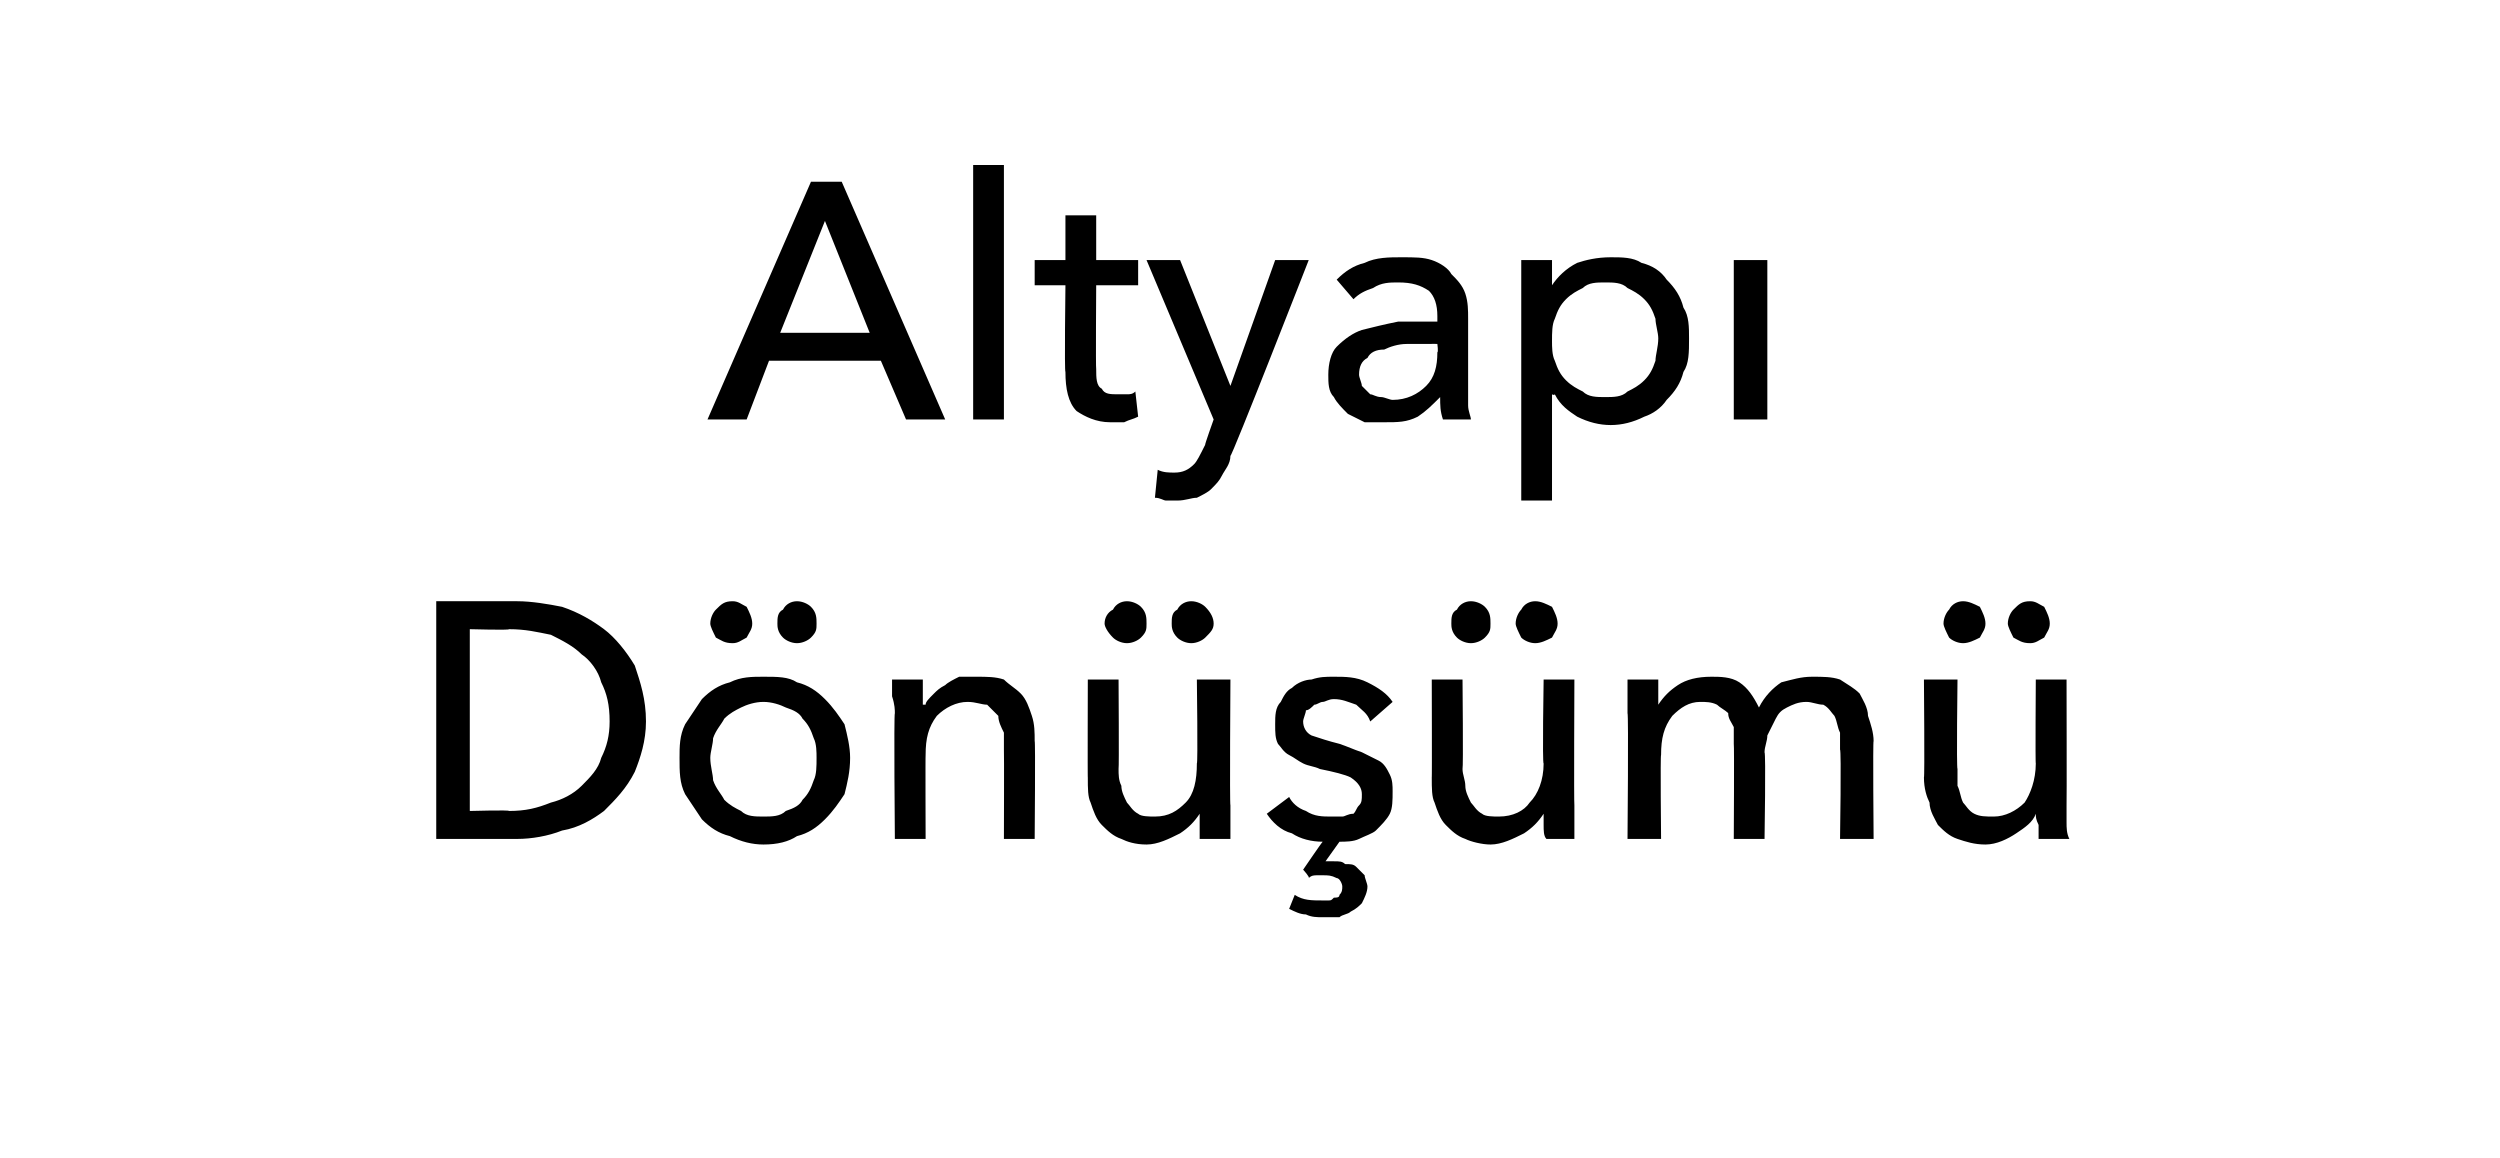
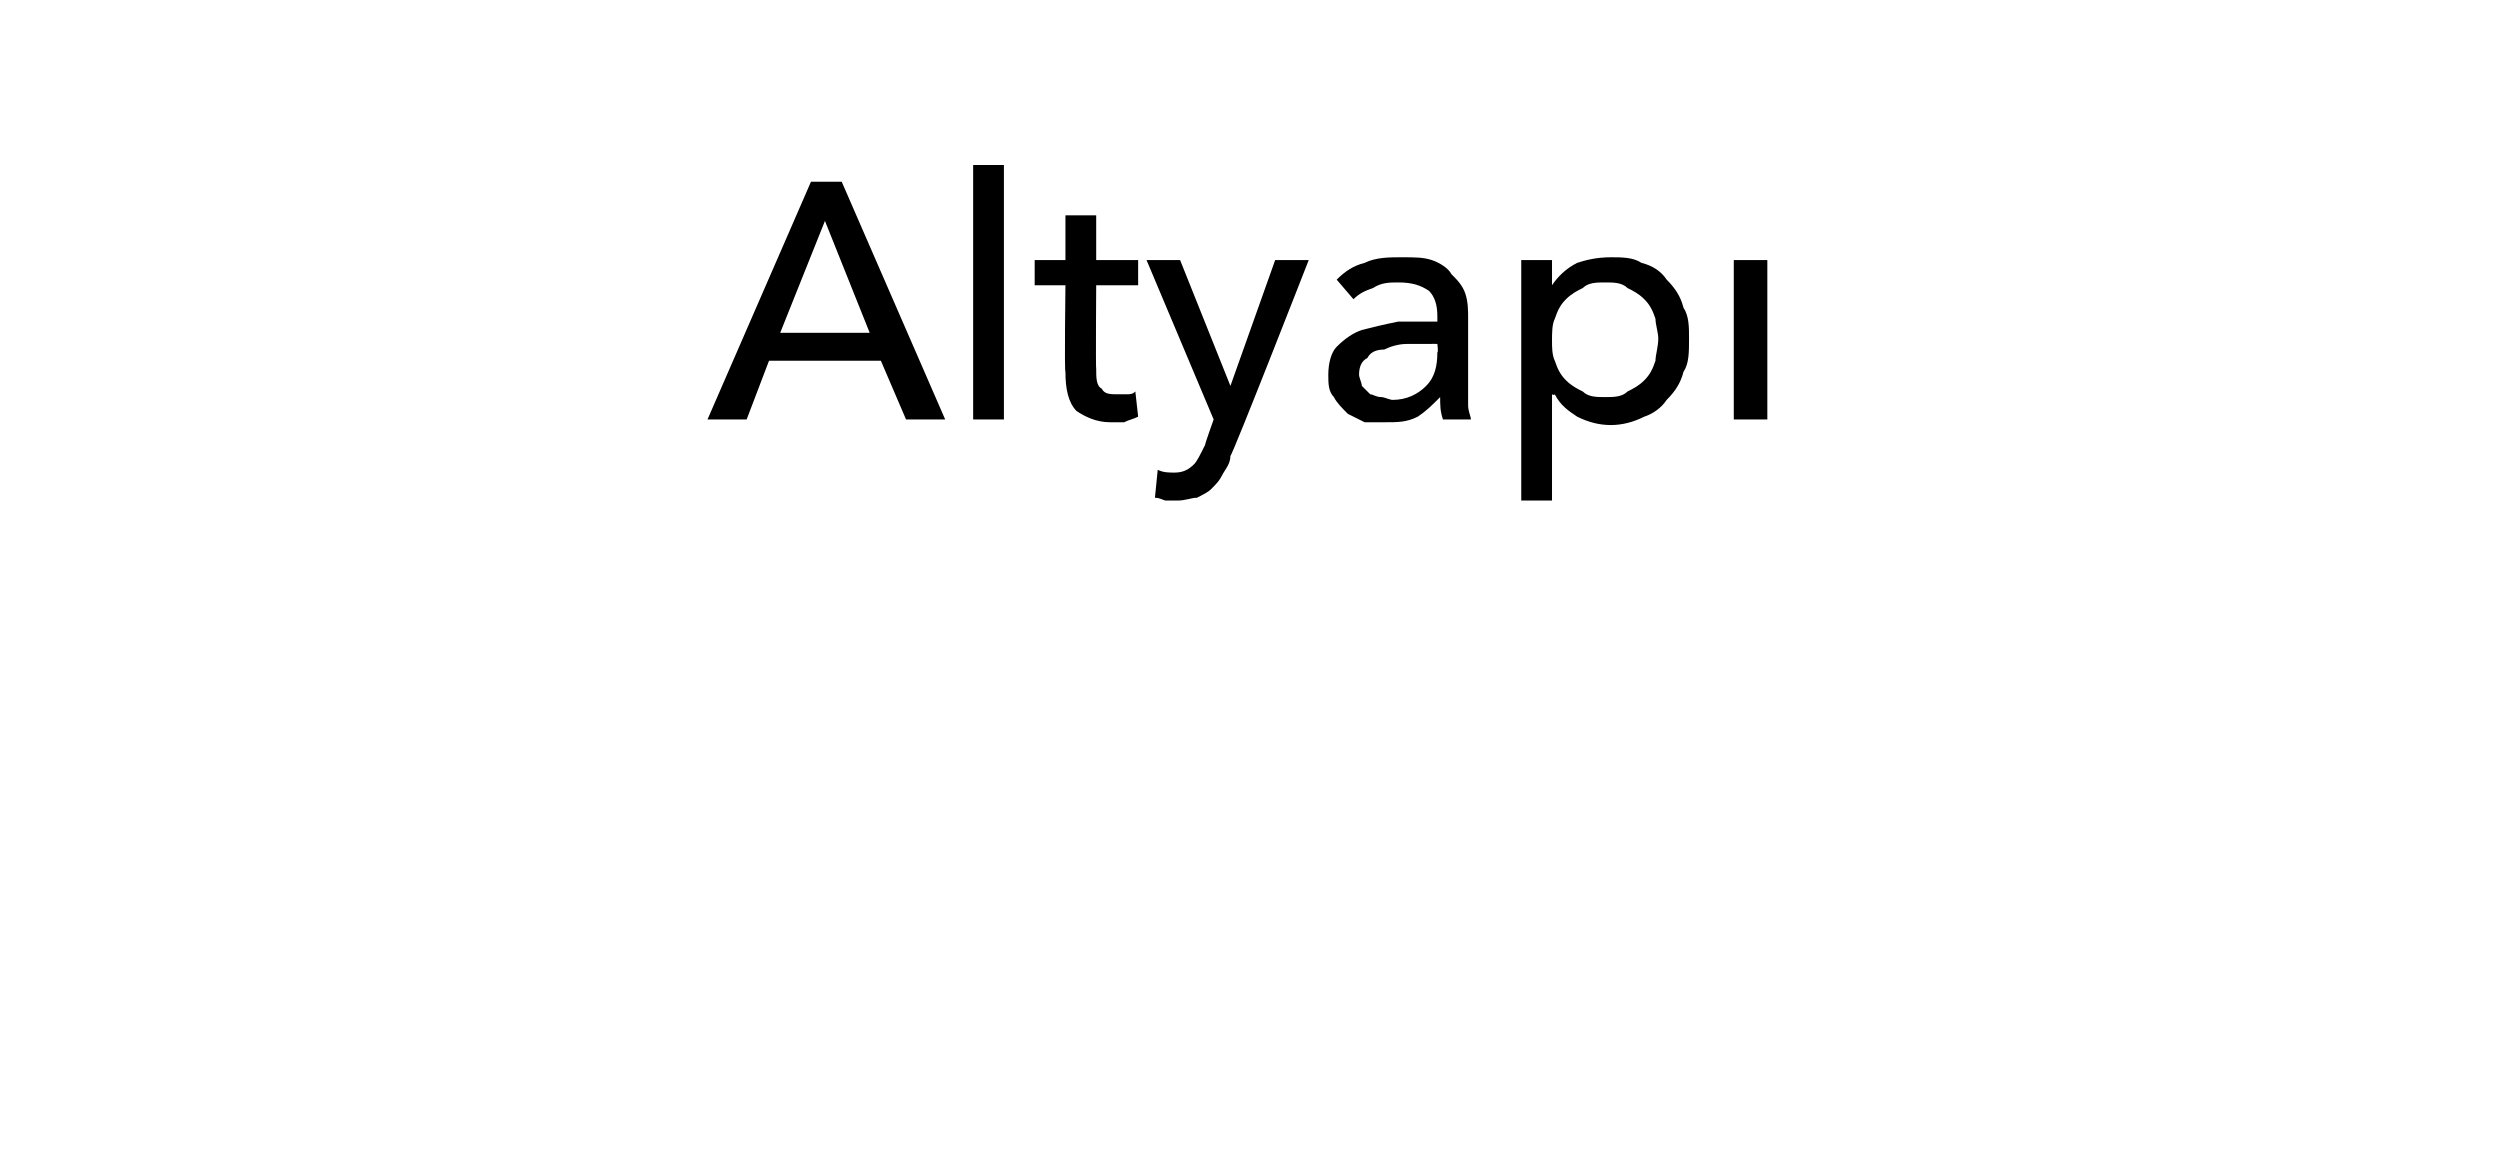
<svg xmlns="http://www.w3.org/2000/svg" version="1.1" width="89.4px" height="41.4px" viewBox="0 -3 89.4 41.4" style="top:-3px">
  <desc>Altyapı Dönüşümü</desc>
  <defs />
  <g id="Polygon303593">
-     <path d="M 15.6 18.5 C 15.6 18.5 18.48 18.5 18.5 18.5 C 19 18.5 19.6 18.6 20.1 18.7 C 20.7 18.9 21.2 19.2 21.6 19.5 C 22 19.8 22.4 20.3 22.7 20.8 C 22.9 21.4 23.1 22 23.1 22.8 C 23.1 23.5 22.9 24.1 22.7 24.6 C 22.4 25.2 22 25.6 21.6 26 C 21.2 26.3 20.7 26.6 20.1 26.7 C 19.6 26.9 19 27 18.5 27 C 18.48 27 15.6 27 15.6 27 L 15.6 18.5 Z M 16.8 26 C 16.8 26 18.24 25.96 18.2 26 C 18.8 26 19.2 25.9 19.7 25.7 C 20.1 25.6 20.5 25.4 20.8 25.1 C 21.1 24.8 21.4 24.5 21.5 24.1 C 21.7 23.7 21.8 23.3 21.8 22.8 C 21.8 22.2 21.7 21.8 21.5 21.4 C 21.4 21 21.1 20.6 20.8 20.4 C 20.5 20.1 20.1 19.9 19.7 19.7 C 19.2 19.6 18.8 19.5 18.2 19.5 C 18.24 19.54 16.8 19.5 16.8 19.5 L 16.8 26 Z M 30.4 24.1 C 30.4 24.6 30.3 25 30.2 25.4 C 30 25.7 29.8 26 29.5 26.3 C 29.2 26.6 28.9 26.8 28.5 26.9 C 28.2 27.1 27.8 27.2 27.3 27.2 C 26.9 27.2 26.5 27.1 26.1 26.9 C 25.7 26.8 25.4 26.6 25.1 26.3 C 24.9 26 24.7 25.7 24.5 25.4 C 24.3 25 24.3 24.6 24.3 24.1 C 24.3 23.7 24.3 23.3 24.5 22.9 C 24.7 22.6 24.9 22.3 25.1 22 C 25.4 21.7 25.7 21.5 26.1 21.4 C 26.5 21.2 26.9 21.2 27.3 21.2 C 27.8 21.2 28.2 21.2 28.5 21.4 C 28.9 21.5 29.2 21.7 29.5 22 C 29.8 22.3 30 22.6 30.2 22.9 C 30.3 23.3 30.4 23.7 30.4 24.1 Z M 29.2 24.1 C 29.2 23.9 29.2 23.6 29.1 23.4 C 29 23.1 28.9 22.9 28.7 22.7 C 28.6 22.5 28.4 22.4 28.1 22.3 C 27.9 22.2 27.6 22.1 27.3 22.1 C 27 22.1 26.7 22.2 26.5 22.3 C 26.3 22.4 26.1 22.5 25.9 22.7 C 25.8 22.9 25.6 23.1 25.5 23.4 C 25.5 23.6 25.4 23.9 25.4 24.1 C 25.4 24.4 25.5 24.7 25.5 24.9 C 25.6 25.2 25.8 25.4 25.9 25.6 C 26.1 25.8 26.3 25.9 26.5 26 C 26.7 26.2 27 26.2 27.3 26.2 C 27.6 26.2 27.9 26.2 28.1 26 C 28.4 25.9 28.6 25.8 28.7 25.6 C 28.9 25.4 29 25.2 29.1 24.9 C 29.2 24.7 29.2 24.4 29.2 24.1 Z M 25.4 19.3 C 25.4 19.1 25.5 18.9 25.6 18.8 C 25.8 18.6 25.9 18.5 26.2 18.5 C 26.4 18.5 26.5 18.6 26.7 18.7 C 26.8 18.9 26.9 19.1 26.9 19.3 C 26.9 19.5 26.8 19.6 26.7 19.8 C 26.5 19.9 26.4 20 26.2 20 C 25.9 20 25.8 19.9 25.6 19.8 C 25.5 19.6 25.4 19.4 25.4 19.3 Z M 27.8 19.3 C 27.8 19.1 27.8 18.9 28 18.8 C 28.1 18.6 28.3 18.5 28.5 18.5 C 28.7 18.5 28.9 18.6 29 18.7 C 29.2 18.9 29.2 19.1 29.2 19.3 C 29.2 19.5 29.2 19.6 29 19.8 C 28.9 19.9 28.7 20 28.5 20 C 28.3 20 28.1 19.9 28 19.8 C 27.8 19.6 27.8 19.4 27.8 19.3 Z M 33 21.3 C 33 21.5 33 21.6 33 21.8 C 33 22 33 22.1 33 22.2 C 33 22.2 33.1 22.2 33.1 22.2 C 33.1 22.1 33.2 22 33.4 21.8 C 33.5 21.7 33.6 21.6 33.8 21.5 C 33.9 21.4 34.1 21.3 34.3 21.2 C 34.5 21.2 34.7 21.2 34.9 21.2 C 35.3 21.2 35.6 21.2 35.9 21.3 C 36.1 21.5 36.3 21.6 36.5 21.8 C 36.7 22 36.8 22.3 36.9 22.6 C 37 22.9 37 23.2 37 23.5 C 37.03 23.47 37 27 37 27 L 35.9 27 C 35.9 27 35.91 23.84 35.9 23.8 C 35.9 23.6 35.9 23.4 35.9 23.2 C 35.8 23 35.7 22.8 35.7 22.6 C 35.6 22.5 35.4 22.3 35.3 22.2 C 35.1 22.2 34.9 22.1 34.6 22.1 C 34.2 22.1 33.8 22.3 33.5 22.6 C 33.2 23 33.1 23.4 33.1 24 C 33.09 23.98 33.1 27 33.1 27 L 32 27 C 32 27 31.96 22.54 32 22.5 C 32 22.4 32 22.2 31.9 21.9 C 31.9 21.7 31.9 21.5 31.9 21.3 C 31.9 21.3 33 21.3 33 21.3 Z M 42.9 27 C 42.9 26.9 42.9 26.7 42.9 26.5 C 42.9 26.3 42.9 26.2 42.9 26.1 C 42.9 26.1 42.9 26.1 42.9 26.1 C 42.7 26.4 42.5 26.6 42.2 26.8 C 41.8 27 41.4 27.2 41 27.2 C 40.6 27.2 40.3 27.1 40.1 27 C 39.8 26.9 39.6 26.7 39.4 26.5 C 39.2 26.3 39.1 26 39 25.7 C 38.9 25.5 38.9 25.2 38.9 24.8 C 38.89 24.84 38.9 21.3 38.9 21.3 L 40 21.3 C 40 21.3 40.02 24.46 40 24.5 C 40 24.7 40 24.9 40.1 25.1 C 40.1 25.3 40.2 25.5 40.3 25.7 C 40.4 25.8 40.5 26 40.7 26.1 C 40.8 26.2 41.1 26.2 41.3 26.2 C 41.8 26.2 42.1 26 42.4 25.7 C 42.7 25.4 42.8 24.9 42.8 24.3 C 42.84 24.34 42.8 21.3 42.8 21.3 L 44 21.3 C 44 21.3 43.97 25.78 44 25.8 C 44 25.9 44 26.1 44 26.4 C 44 26.6 44 26.8 44 27 C 44 27 42.9 27 42.9 27 Z M 39.5 19.3 C 39.5 19.1 39.6 18.9 39.8 18.8 C 39.9 18.6 40.1 18.5 40.3 18.5 C 40.5 18.5 40.7 18.6 40.8 18.7 C 41 18.9 41 19.1 41 19.3 C 41 19.5 41 19.6 40.8 19.8 C 40.7 19.9 40.5 20 40.3 20 C 40.1 20 39.9 19.9 39.8 19.8 C 39.6 19.6 39.5 19.4 39.5 19.3 Z M 41.9 19.3 C 41.9 19.1 41.9 18.9 42.1 18.8 C 42.2 18.6 42.4 18.5 42.6 18.5 C 42.8 18.5 43 18.6 43.1 18.7 C 43.3 18.9 43.4 19.1 43.4 19.3 C 43.4 19.5 43.3 19.6 43.1 19.8 C 43 19.9 42.8 20 42.6 20 C 42.4 20 42.2 19.9 42.1 19.8 C 41.9 19.6 41.9 19.4 41.9 19.3 Z M 49 22.8 C 48.9 22.5 48.7 22.4 48.5 22.2 C 48.2 22.1 48 22 47.7 22 C 47.5 22 47.4 22.1 47.3 22.1 C 47.2 22.1 47.1 22.2 47 22.2 C 46.9 22.3 46.8 22.4 46.7 22.4 C 46.7 22.5 46.6 22.7 46.6 22.8 C 46.6 23 46.7 23.2 46.9 23.3 C 47.2 23.4 47.5 23.5 47.9 23.6 C 48.2 23.7 48.4 23.8 48.7 23.9 C 48.9 24 49.1 24.1 49.3 24.2 C 49.5 24.3 49.6 24.5 49.7 24.7 C 49.8 24.9 49.8 25.1 49.8 25.3 C 49.8 25.6 49.8 25.9 49.7 26.1 C 49.6 26.3 49.4 26.5 49.2 26.7 C 49.1 26.8 48.8 26.9 48.6 27 C 48.4 27.1 48.1 27.1 47.9 27.1 C 47.9 27.1 47.4 27.8 47.4 27.8 C 47.5 27.8 47.5 27.8 47.6 27.8 C 47.6 27.8 47.7 27.8 47.7 27.8 C 47.9 27.8 48 27.8 48.1 27.9 C 48.3 27.9 48.4 27.9 48.5 28 C 48.6 28.1 48.7 28.2 48.8 28.3 C 48.8 28.4 48.9 28.6 48.9 28.7 C 48.9 28.9 48.8 29.1 48.7 29.3 C 48.6 29.4 48.5 29.5 48.3 29.6 C 48.2 29.7 48 29.7 47.9 29.8 C 47.7 29.8 47.5 29.8 47.3 29.8 C 47.1 29.8 46.9 29.8 46.7 29.7 C 46.5 29.7 46.3 29.6 46.1 29.5 C 46.1 29.5 46.3 29 46.3 29 C 46.6 29.2 46.9 29.2 47.3 29.2 C 47.3 29.2 47.4 29.2 47.5 29.2 C 47.6 29.2 47.6 29.2 47.7 29.1 C 47.8 29.1 47.9 29.1 47.9 29 C 48 28.9 48 28.8 48 28.7 C 48 28.6 47.9 28.4 47.8 28.4 C 47.6 28.3 47.5 28.3 47.3 28.3 C 47.3 28.3 47.2 28.3 47.1 28.3 C 47 28.3 46.9 28.3 46.8 28.4 C 46.85 28.37 46.6 28.1 46.6 28.1 C 46.6 28.1 47.26 27.13 47.3 27.1 C 46.9 27.1 46.5 27 46.2 26.8 C 45.8 26.7 45.5 26.4 45.3 26.1 C 45.3 26.1 46.1 25.5 46.1 25.5 C 46.2 25.7 46.4 25.9 46.7 26 C 47 26.2 47.3 26.2 47.6 26.2 C 47.7 26.2 47.9 26.2 48 26.2 C 48.1 26.2 48.2 26.1 48.4 26.1 C 48.5 26 48.5 25.9 48.6 25.8 C 48.7 25.7 48.7 25.6 48.7 25.4 C 48.7 25.2 48.6 25 48.3 24.8 C 48.1 24.7 47.7 24.6 47.2 24.5 C 47 24.4 46.8 24.4 46.6 24.3 C 46.4 24.2 46.3 24.1 46.1 24 C 45.9 23.9 45.8 23.7 45.7 23.6 C 45.6 23.4 45.6 23.2 45.6 22.9 C 45.6 22.6 45.6 22.3 45.8 22.1 C 45.9 21.9 46 21.7 46.2 21.6 C 46.4 21.4 46.7 21.3 46.9 21.3 C 47.2 21.2 47.4 21.2 47.7 21.2 C 48.1 21.2 48.5 21.2 48.9 21.4 C 49.3 21.6 49.6 21.8 49.8 22.1 C 49.8 22.1 49 22.8 49 22.8 Z M 55.3 27 C 55.2 26.9 55.2 26.7 55.2 26.5 C 55.2 26.3 55.2 26.2 55.2 26.1 C 55.2 26.1 55.2 26.1 55.2 26.1 C 55 26.4 54.8 26.6 54.5 26.8 C 54.1 27 53.7 27.2 53.3 27.2 C 53 27.2 52.6 27.1 52.4 27 C 52.1 26.9 51.9 26.7 51.7 26.5 C 51.5 26.3 51.4 26 51.3 25.7 C 51.2 25.5 51.2 25.2 51.2 24.8 C 51.21 24.84 51.2 21.3 51.2 21.3 L 52.3 21.3 C 52.3 21.3 52.33 24.46 52.3 24.5 C 52.3 24.7 52.4 24.9 52.4 25.1 C 52.4 25.3 52.5 25.5 52.6 25.7 C 52.7 25.8 52.8 26 53 26.1 C 53.1 26.2 53.4 26.2 53.6 26.2 C 54.1 26.2 54.5 26 54.7 25.7 C 55 25.4 55.2 24.9 55.2 24.3 C 55.15 24.34 55.2 21.3 55.2 21.3 L 56.3 21.3 C 56.3 21.3 56.28 25.78 56.3 25.8 C 56.3 25.9 56.3 26.1 56.3 26.4 C 56.3 26.6 56.3 26.8 56.3 27 C 56.3 27 55.3 27 55.3 27 Z M 51.9 19.3 C 51.9 19.1 51.9 18.9 52.1 18.8 C 52.2 18.6 52.4 18.5 52.6 18.5 C 52.8 18.5 53 18.6 53.1 18.7 C 53.3 18.9 53.3 19.1 53.3 19.3 C 53.3 19.5 53.3 19.6 53.1 19.8 C 53 19.9 52.8 20 52.6 20 C 52.4 20 52.2 19.9 52.1 19.8 C 51.9 19.6 51.9 19.4 51.9 19.3 Z M 54.2 19.3 C 54.2 19.1 54.3 18.9 54.4 18.8 C 54.5 18.6 54.7 18.5 54.9 18.5 C 55.1 18.5 55.3 18.6 55.5 18.7 C 55.6 18.9 55.7 19.1 55.7 19.3 C 55.7 19.5 55.6 19.6 55.5 19.8 C 55.3 19.9 55.1 20 54.9 20 C 54.7 20 54.5 19.9 54.4 19.8 C 54.3 19.6 54.2 19.4 54.2 19.3 Z M 59.3 22.2 C 59.5 21.9 59.7 21.7 60 21.5 C 60.3 21.3 60.7 21.2 61.2 21.2 C 61.5 21.2 61.9 21.2 62.2 21.4 C 62.5 21.6 62.7 21.9 62.9 22.3 C 63.1 21.9 63.4 21.6 63.7 21.4 C 64.1 21.3 64.4 21.2 64.8 21.2 C 65.2 21.2 65.5 21.2 65.8 21.3 C 66.1 21.5 66.3 21.6 66.5 21.8 C 66.6 22 66.8 22.3 66.8 22.6 C 66.9 22.9 67 23.2 67 23.5 C 66.97 23.47 67 27 67 27 L 65.8 27 C 65.8 27 65.85 23.84 65.8 23.8 C 65.8 23.6 65.8 23.4 65.8 23.2 C 65.7 23 65.7 22.8 65.6 22.6 C 65.5 22.5 65.4 22.3 65.2 22.2 C 65 22.2 64.8 22.1 64.6 22.1 C 64.3 22.1 64.1 22.2 63.9 22.3 C 63.7 22.4 63.6 22.5 63.5 22.7 C 63.4 22.9 63.3 23.1 63.2 23.3 C 63.2 23.5 63.1 23.7 63.1 23.9 C 63.15 23.93 63.1 27 63.1 27 L 62 27 C 62 27 62.02 23.62 62 23.6 C 62 23.4 62 23.2 62 23 C 61.9 22.8 61.8 22.7 61.8 22.5 C 61.7 22.4 61.5 22.3 61.4 22.2 C 61.2 22.1 61 22.1 60.8 22.1 C 60.4 22.1 60.1 22.3 59.8 22.6 C 59.5 23 59.4 23.4 59.4 24 C 59.37 23.98 59.4 27 59.4 27 L 58.2 27 C 58.2 27 58.24 22.54 58.2 22.5 C 58.2 22.4 58.2 22.2 58.2 21.9 C 58.2 21.7 58.2 21.5 58.2 21.3 C 58.2 21.3 59.3 21.3 59.3 21.3 C 59.3 21.5 59.3 21.6 59.3 21.8 C 59.3 22 59.3 22.1 59.3 22.2 C 59.31 22.25 59.3 22.2 59.3 22.2 C 59.3 22.2 59.34 22.25 59.3 22.2 Z M 72.9 27 C 72.9 26.9 72.9 26.7 72.9 26.5 C 72.8 26.3 72.8 26.2 72.8 26.1 C 72.8 26.1 72.8 26.1 72.8 26.1 C 72.7 26.4 72.4 26.6 72.1 26.8 C 71.8 27 71.4 27.2 71 27.2 C 70.6 27.2 70.3 27.1 70 27 C 69.7 26.9 69.5 26.7 69.3 26.5 C 69.2 26.3 69 26 69 25.7 C 68.9 25.5 68.8 25.2 68.8 24.8 C 68.83 24.84 68.8 21.3 68.8 21.3 L 70 21.3 C 70 21.3 69.96 24.46 70 24.5 C 70 24.7 70 24.9 70 25.1 C 70.1 25.3 70.1 25.5 70.2 25.7 C 70.3 25.8 70.4 26 70.6 26.1 C 70.8 26.2 71 26.2 71.3 26.2 C 71.7 26.2 72.1 26 72.4 25.7 C 72.6 25.4 72.8 24.9 72.8 24.3 C 72.78 24.34 72.8 21.3 72.8 21.3 L 73.9 21.3 C 73.9 21.3 73.91 25.78 73.9 25.8 C 73.9 25.9 73.9 26.1 73.9 26.4 C 73.9 26.6 73.9 26.8 74 27 C 74 27 72.9 27 72.9 27 Z M 69.5 19.3 C 69.5 19.1 69.6 18.9 69.7 18.8 C 69.8 18.6 70 18.5 70.2 18.5 C 70.4 18.5 70.6 18.6 70.8 18.7 C 70.9 18.9 71 19.1 71 19.3 C 71 19.5 70.9 19.6 70.8 19.8 C 70.6 19.9 70.4 20 70.2 20 C 70 20 69.8 19.9 69.7 19.8 C 69.6 19.6 69.5 19.4 69.5 19.3 Z M 71.8 19.3 C 71.8 19.1 71.9 18.9 72 18.8 C 72.2 18.6 72.3 18.5 72.6 18.5 C 72.8 18.5 72.9 18.6 73.1 18.7 C 73.2 18.9 73.3 19.1 73.3 19.3 C 73.3 19.5 73.2 19.6 73.1 19.8 C 72.9 19.9 72.8 20 72.6 20 C 72.3 20 72.2 19.9 72 19.8 C 71.9 19.6 71.8 19.4 71.8 19.3 Z " stroke="none" fill="#000" />
-   </g>
+     </g>
  <g id="Polygon303592">
    <path d="M 26.7 12 L 25.3 12 L 29 3.5 L 30.1 3.5 L 33.8 12 L 32.4 12 L 31.5 9.9 L 27.5 9.9 L 26.7 12 Z M 27.9 8.9 L 31.1 8.9 L 29.5 4.9 L 27.9 8.9 Z M 35.9 12 L 34.8 12 L 34.8 2.9 L 35.9 2.9 L 35.9 12 Z M 40.7 7.2 L 39.2 7.2 C 39.2 7.2 39.18 10.19 39.2 10.2 C 39.2 10.5 39.2 10.8 39.4 10.9 C 39.5 11.1 39.7 11.1 40 11.1 C 40.1 11.1 40.2 11.1 40.3 11.1 C 40.4 11.1 40.5 11.1 40.6 11 C 40.6 11 40.7 11.9 40.7 11.9 C 40.5 12 40.4 12 40.2 12.1 C 40.1 12.1 39.9 12.1 39.7 12.1 C 39.2 12.1 38.8 11.9 38.5 11.7 C 38.2 11.4 38.1 10.9 38.1 10.3 C 38.06 10.32 38.1 7.2 38.1 7.2 L 37 7.2 L 37 6.3 L 38.1 6.3 L 38.1 4.7 L 39.2 4.7 L 39.2 6.3 L 40.7 6.3 L 40.7 7.2 Z M 44 10.8 L 44 10.8 L 45.6 6.3 L 46.8 6.3 C 46.8 6.3 44.05 13.34 44 13.3 C 44 13.6 43.8 13.8 43.7 14 C 43.6 14.2 43.5 14.3 43.3 14.5 C 43.2 14.6 43 14.7 42.8 14.8 C 42.6 14.8 42.4 14.9 42.1 14.9 C 42 14.9 41.8 14.9 41.7 14.9 C 41.6 14.9 41.5 14.8 41.3 14.8 C 41.3 14.8 41.4 13.8 41.4 13.8 C 41.6 13.9 41.8 13.9 42 13.9 C 42.3 13.9 42.5 13.8 42.7 13.6 C 42.8 13.5 42.9 13.3 43.1 12.9 C 43.06 12.95 43.4 12 43.4 12 L 41 6.3 L 42.2 6.3 L 44 10.8 Z M 51.4 8.3 C 51.4 7.9 51.3 7.6 51.1 7.4 C 50.8 7.2 50.5 7.1 50 7.1 C 49.7 7.1 49.4 7.1 49.1 7.3 C 48.8 7.4 48.6 7.5 48.4 7.7 C 48.4 7.7 47.8 7 47.8 7 C 48.1 6.7 48.4 6.5 48.8 6.4 C 49.2 6.2 49.7 6.2 50.1 6.2 C 50.6 6.2 50.9 6.2 51.2 6.3 C 51.5 6.4 51.8 6.6 51.9 6.8 C 52.1 7 52.3 7.2 52.4 7.5 C 52.5 7.8 52.5 8.1 52.5 8.4 C 52.5 8.4 52.5 10.9 52.5 10.9 C 52.5 11.1 52.5 11.3 52.5 11.5 C 52.5 11.7 52.6 11.9 52.6 12 C 52.6 12 51.6 12 51.6 12 C 51.5 11.7 51.5 11.5 51.5 11.2 C 51.5 11.2 51.5 11.2 51.5 11.2 C 51.2 11.5 51 11.7 50.7 11.9 C 50.3 12.1 50 12.1 49.5 12.1 C 49.3 12.1 49.1 12.1 48.8 12.1 C 48.6 12 48.4 11.9 48.2 11.8 C 48 11.6 47.8 11.4 47.7 11.2 C 47.5 11 47.5 10.7 47.5 10.4 C 47.5 10 47.6 9.6 47.8 9.4 C 48.1 9.1 48.4 8.9 48.7 8.8 C 49.1 8.7 49.5 8.6 50 8.5 C 50.5 8.5 51 8.5 51.4 8.5 C 51.4 8.5 51.4 8.3 51.4 8.3 Z M 51.2 9.3 C 50.9 9.3 50.6 9.3 50.3 9.3 C 50 9.3 49.7 9.4 49.5 9.5 C 49.2 9.5 49 9.6 48.9 9.8 C 48.7 9.9 48.6 10.1 48.6 10.4 C 48.6 10.5 48.7 10.7 48.7 10.8 C 48.8 10.9 48.9 11 49 11.1 C 49.1 11.1 49.2 11.2 49.4 11.2 C 49.5 11.2 49.7 11.3 49.8 11.3 C 50.3 11.3 50.7 11.1 51 10.8 C 51.3 10.5 51.4 10.1 51.4 9.6 C 51.44 9.59 51.4 9.3 51.4 9.3 C 51.4 9.3 51.16 9.29 51.2 9.3 Z M 55.5 14.9 L 54.4 14.9 L 54.4 6.3 L 55.5 6.3 L 55.5 7.2 C 55.5 7.2 55.54 7.2 55.5 7.2 C 55.7 6.9 56 6.6 56.4 6.4 C 56.7 6.3 57.1 6.2 57.6 6.2 C 58 6.2 58.4 6.2 58.7 6.4 C 59.1 6.5 59.4 6.7 59.6 7 C 59.9 7.3 60.1 7.6 60.2 8 C 60.4 8.3 60.4 8.7 60.4 9.1 C 60.4 9.6 60.4 10 60.2 10.3 C 60.1 10.7 59.9 11 59.6 11.3 C 59.4 11.6 59.1 11.8 58.8 11.9 C 58.4 12.1 58 12.2 57.6 12.2 C 57.2 12.2 56.8 12.1 56.4 11.9 C 56.1 11.7 55.8 11.5 55.6 11.1 C 55.57 11.15 55.5 11.1 55.5 11.1 L 55.5 14.9 Z M 59.3 9.1 C 59.3 8.9 59.2 8.6 59.2 8.4 C 59.1 8.1 59 7.9 58.8 7.7 C 58.6 7.5 58.4 7.4 58.2 7.3 C 58 7.1 57.7 7.1 57.4 7.1 C 57.1 7.1 56.8 7.1 56.6 7.3 C 56.4 7.4 56.2 7.5 56 7.7 C 55.8 7.9 55.7 8.1 55.6 8.4 C 55.5 8.6 55.5 8.9 55.5 9.2 C 55.5 9.4 55.5 9.7 55.6 9.9 C 55.7 10.2 55.8 10.4 56 10.6 C 56.2 10.8 56.4 10.9 56.6 11 C 56.8 11.2 57.1 11.2 57.4 11.2 C 57.7 11.2 58 11.2 58.2 11 C 58.4 10.9 58.6 10.8 58.8 10.6 C 59 10.4 59.1 10.2 59.2 9.9 C 59.2 9.7 59.3 9.4 59.3 9.1 Z M 63.2 12 L 62 12 L 62 6.3 L 63.2 6.3 L 63.2 12 Z " stroke="none" fill="#000" />
  </g>
</svg>